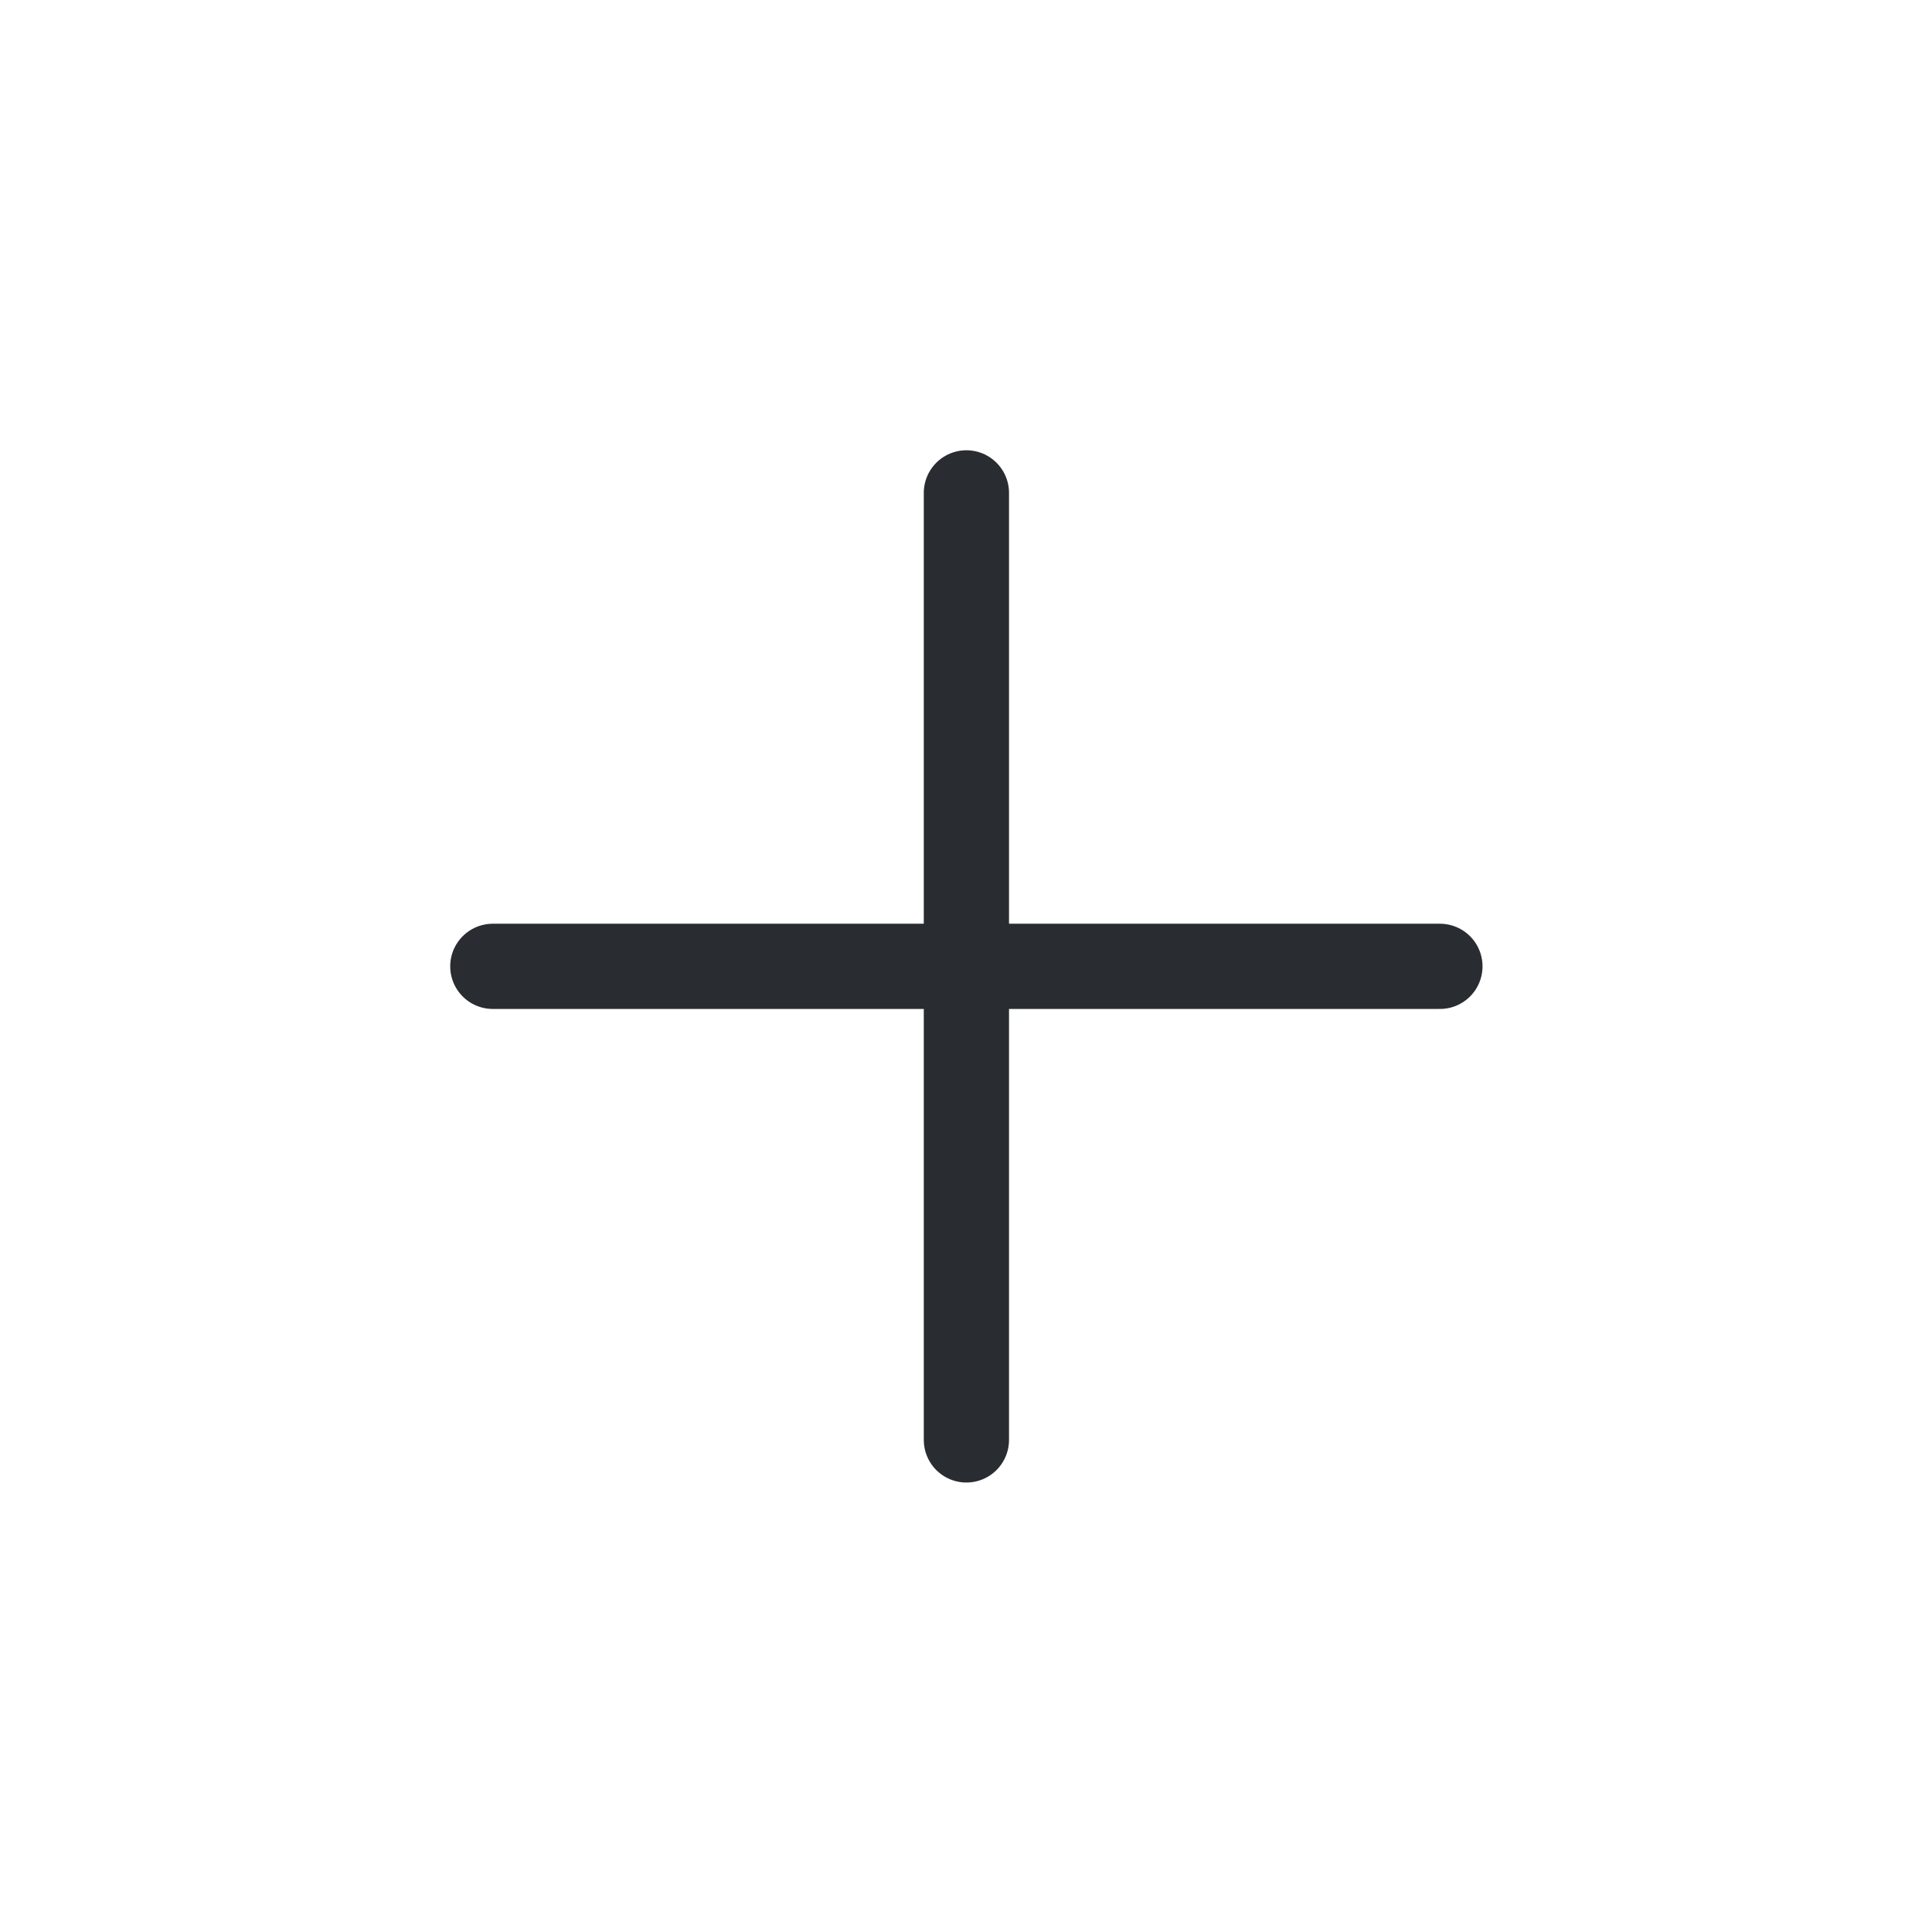
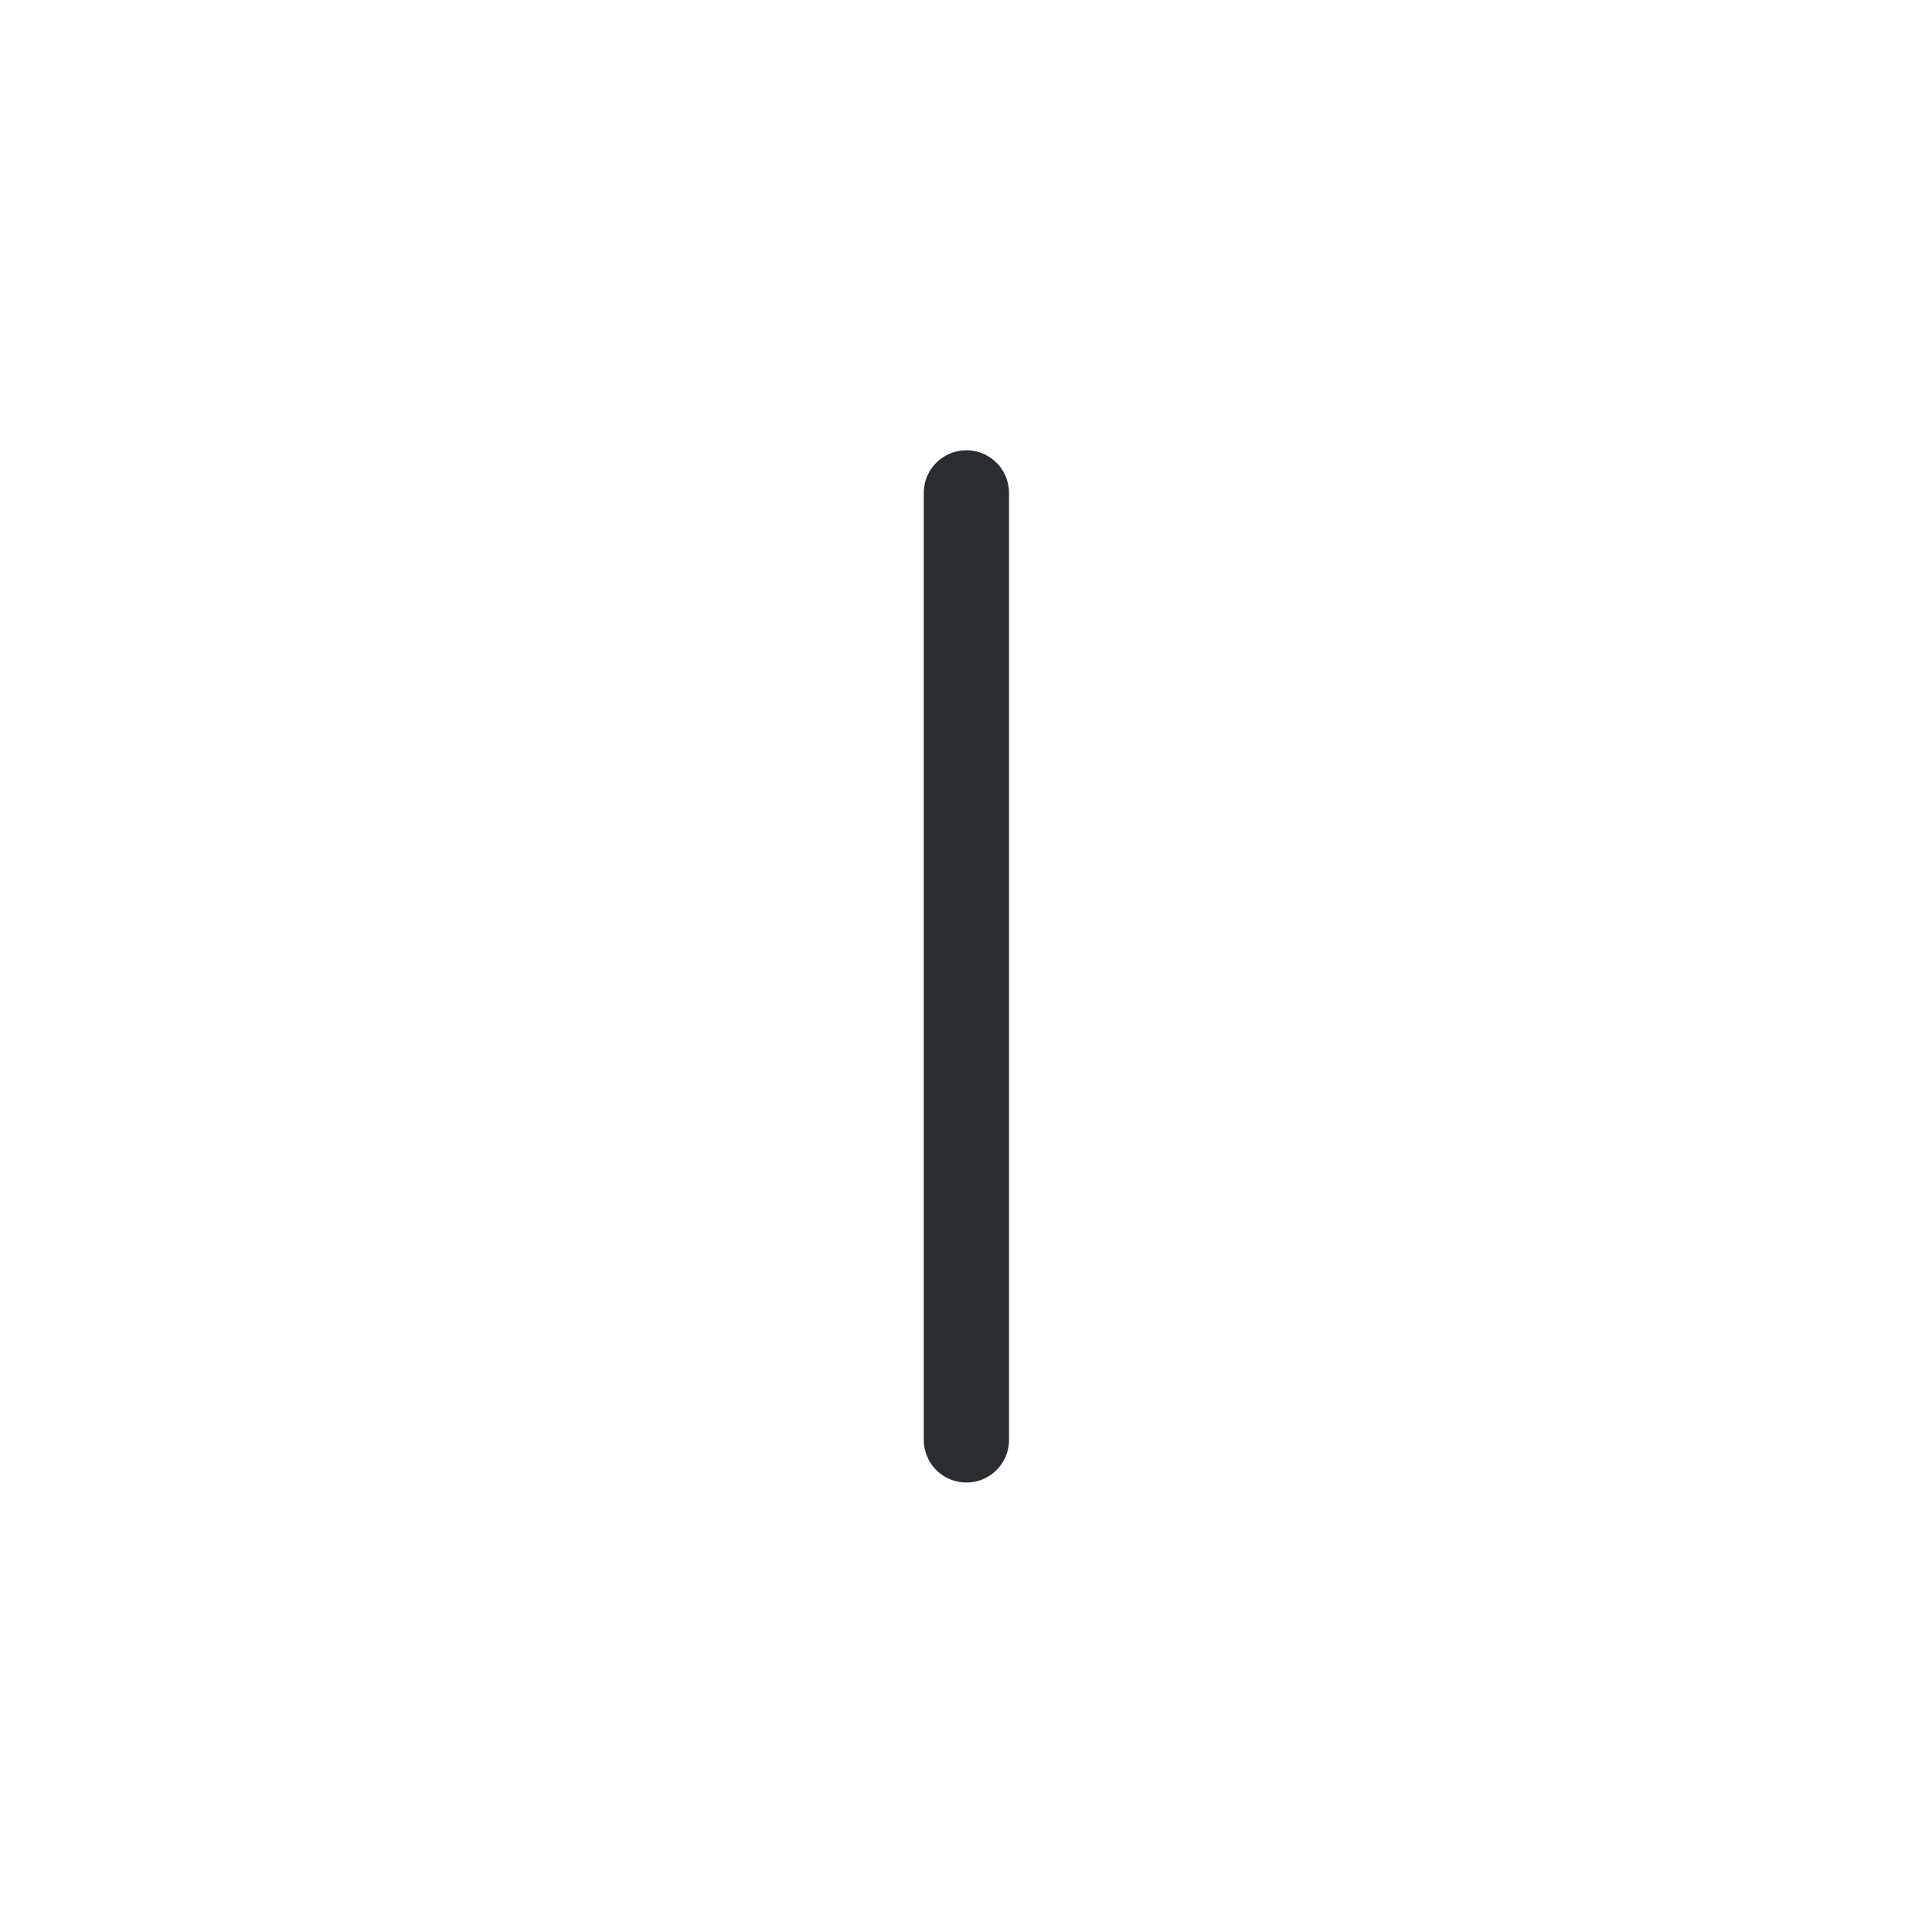
<svg xmlns="http://www.w3.org/2000/svg" width="34" height="34" viewBox="0 0 34 34" fill="none">
-   <path d="M8.673 17.006H25.34" stroke="#292D32" stroke-width="1.5" stroke-linecap="round" stroke-linejoin="round" />
  <path d="M17.007 25.34V8.674" stroke="#292D32" stroke-width="1.5" stroke-linecap="round" stroke-linejoin="round" />
</svg>